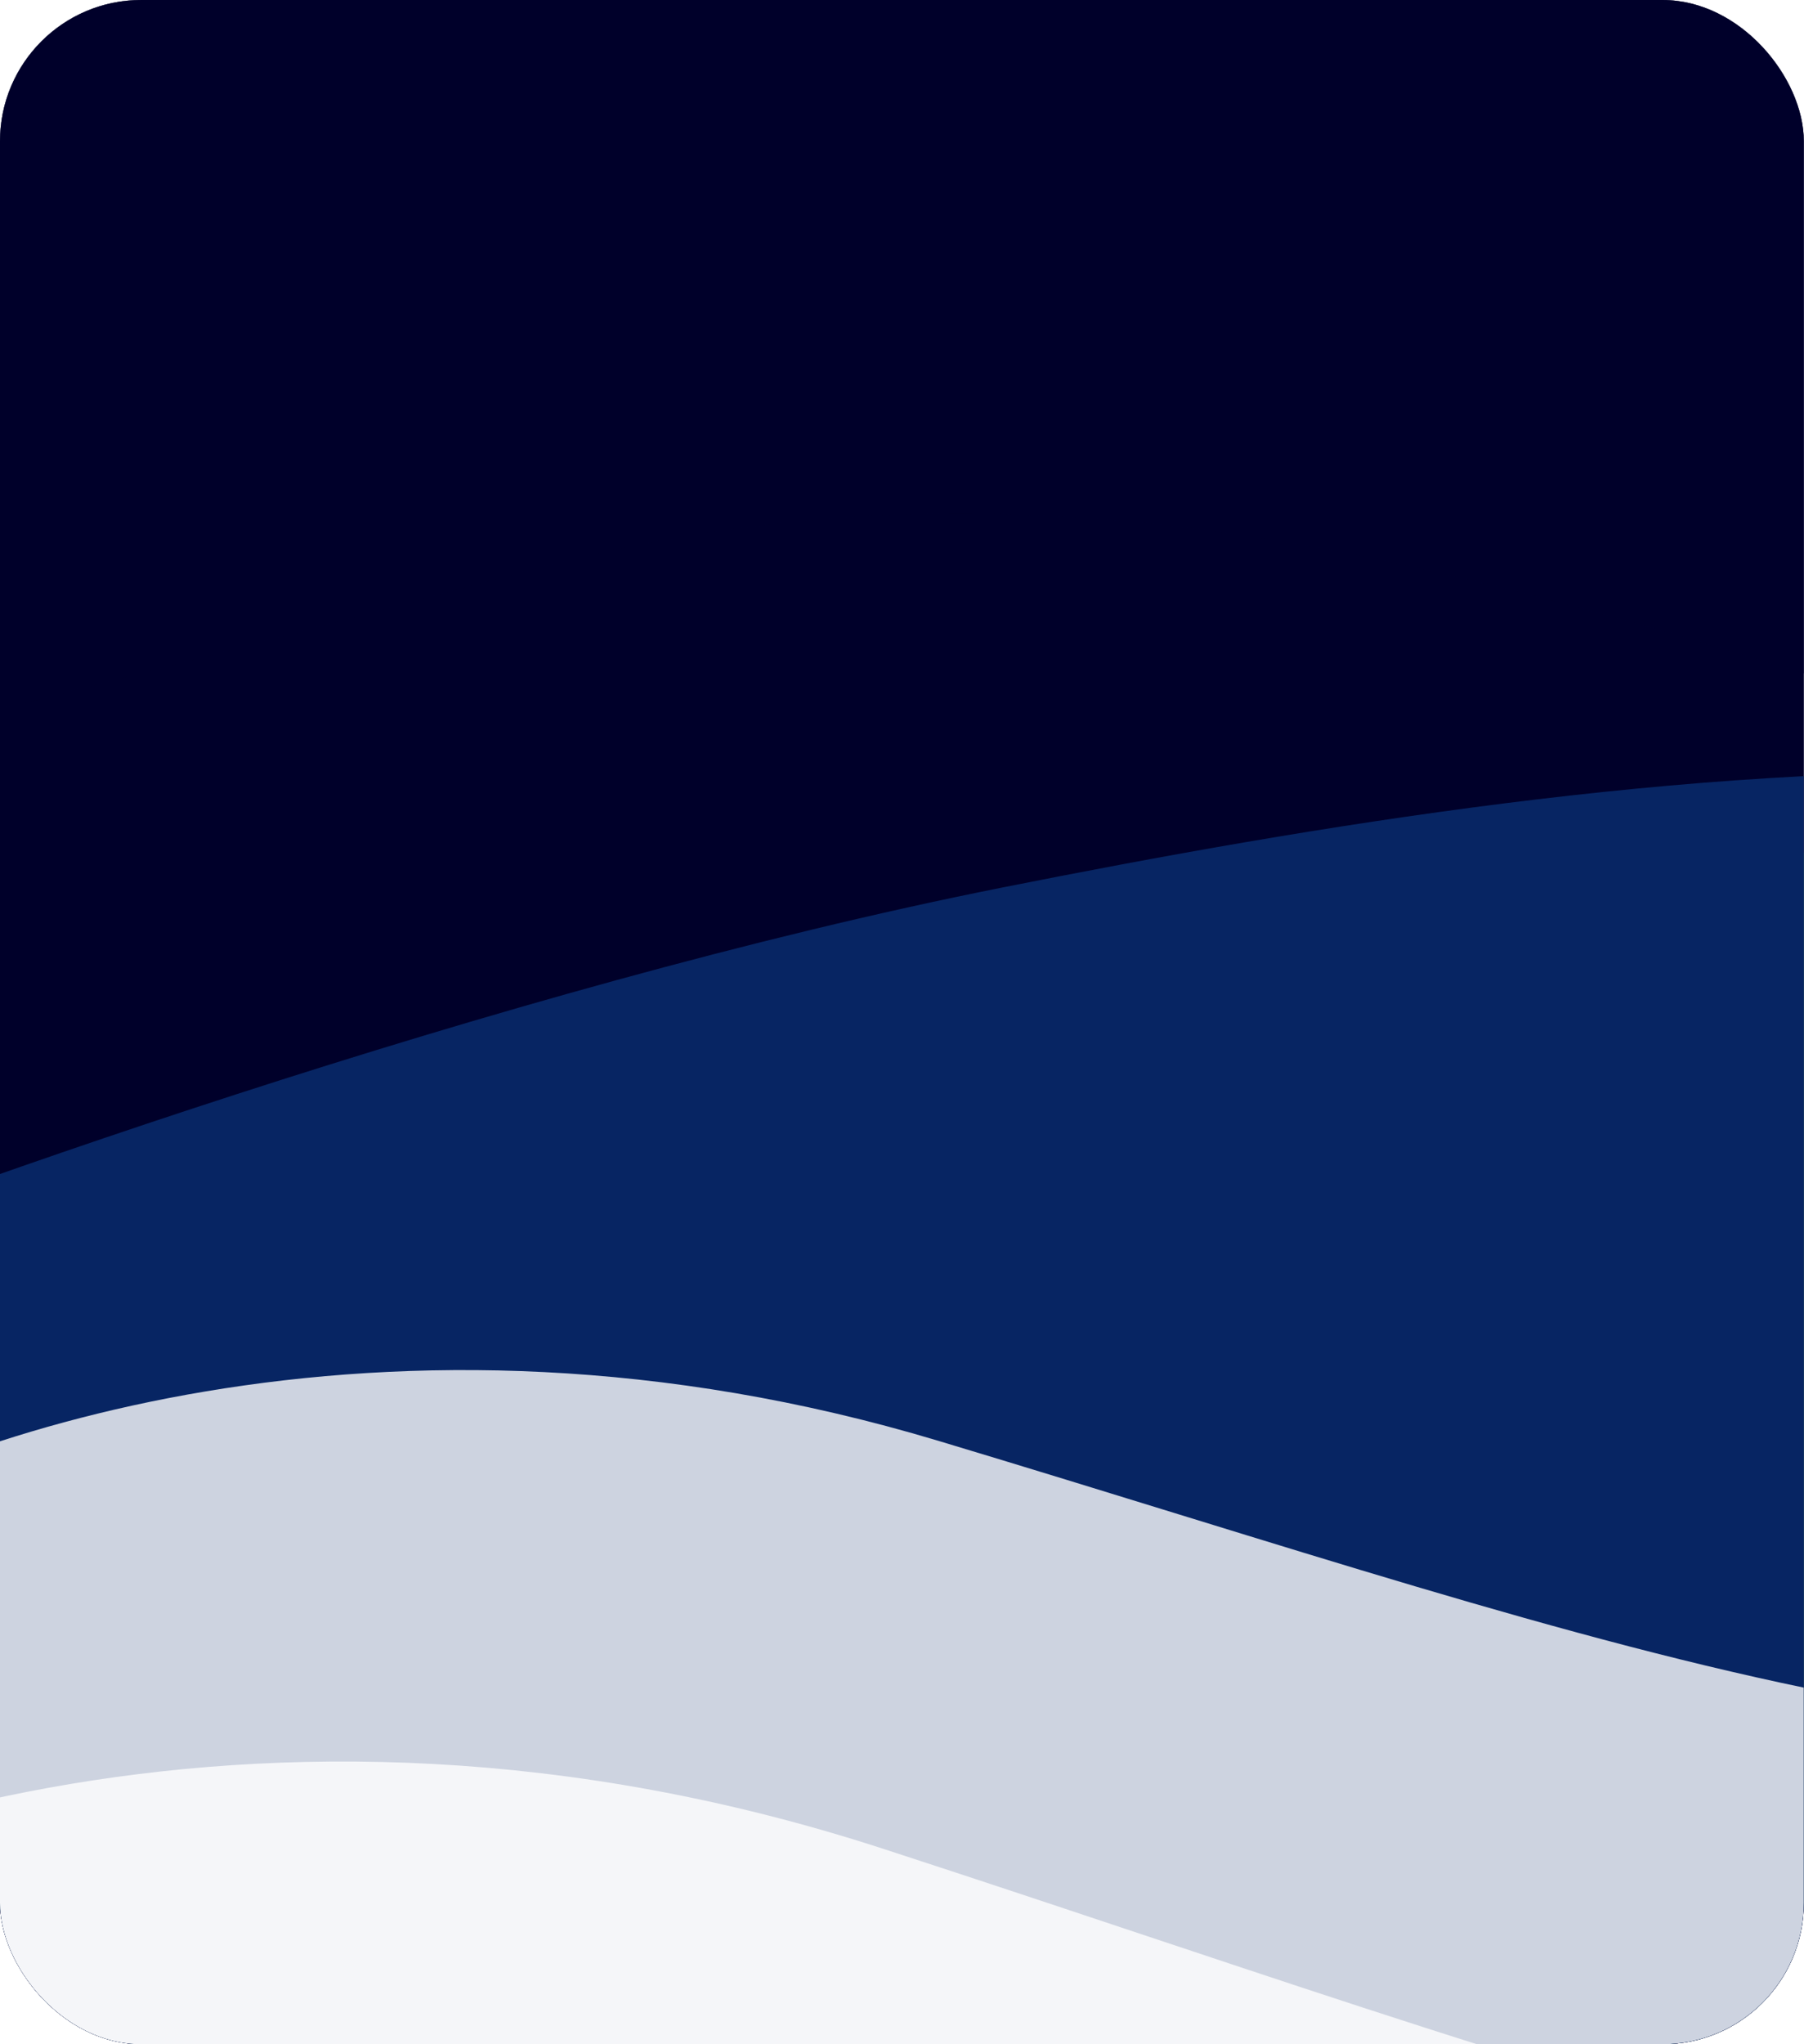
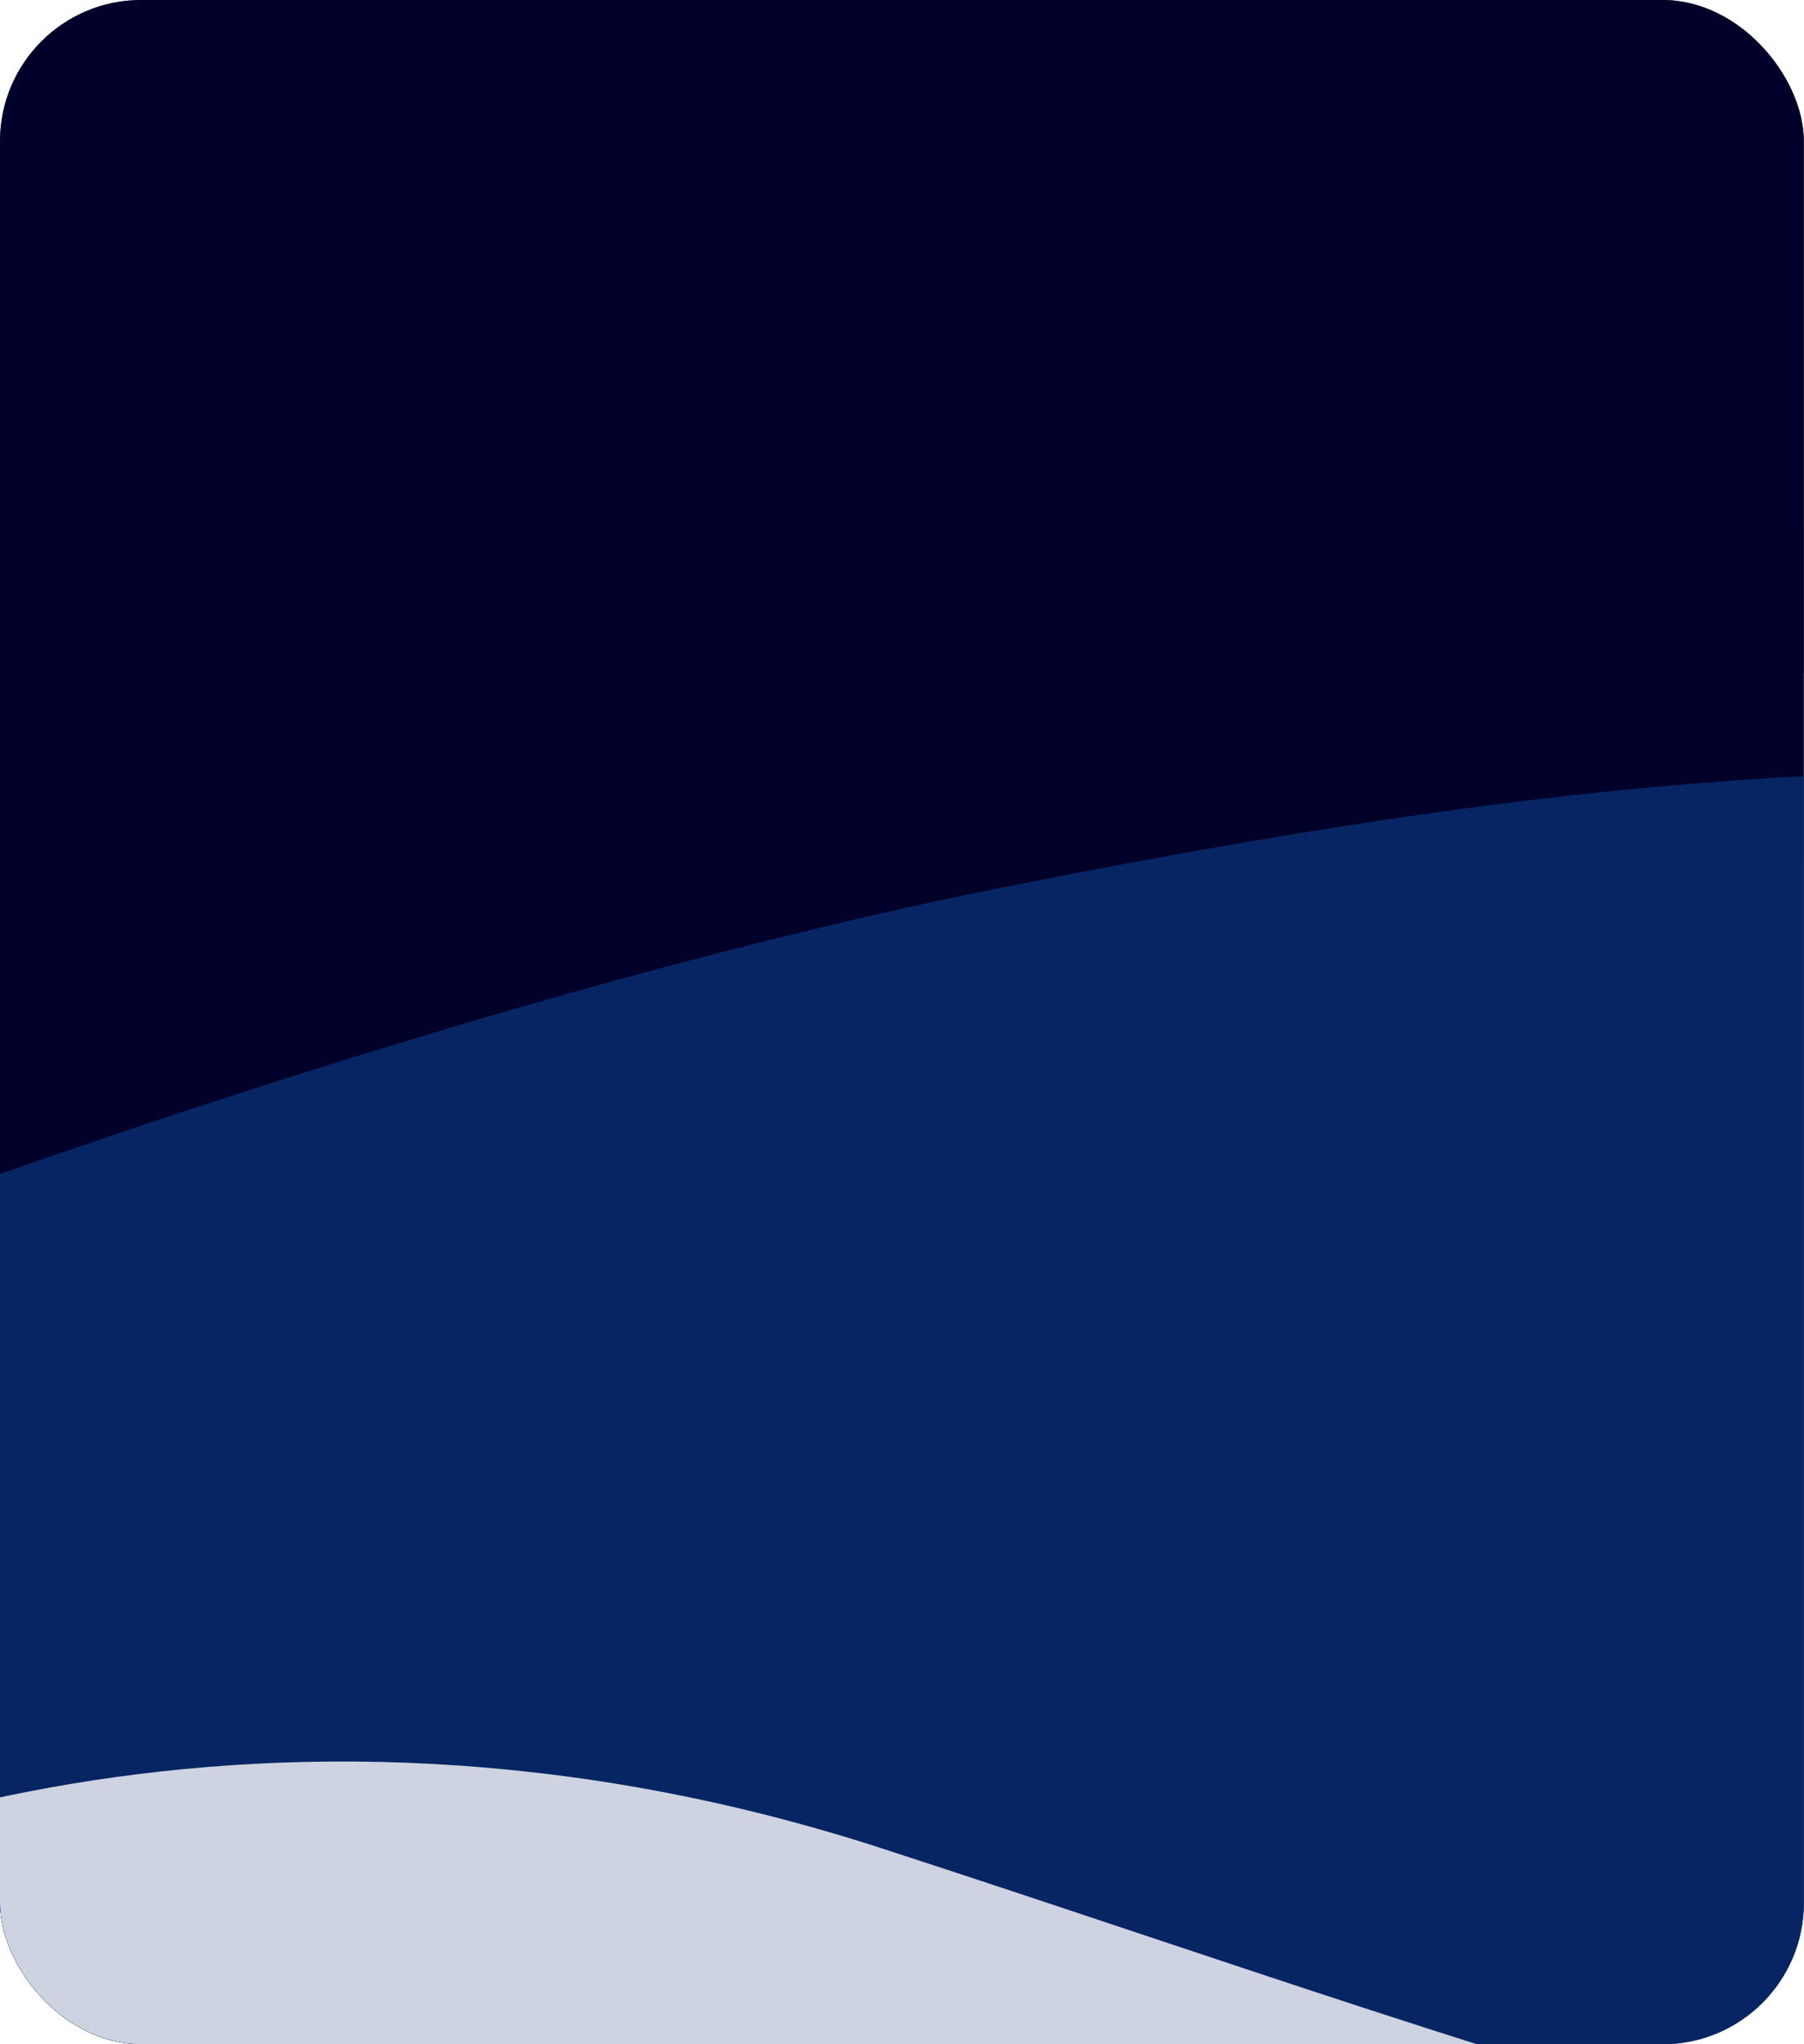
<svg xmlns="http://www.w3.org/2000/svg" width="166" height="188" viewBox="0 0 166 188" fill="none">
  <g clip-path="url(#clip0_81_2863)">
    <g clip-path="url(#clip1_81_2863)">
      <rect width="250" height="250" fill="white" />
      <rect width="250" height="250" fill="#00002A" />
      <g opacity="0.5" filter="url(#filter0_f_81_2863)">
        <path d="M92.202 88.646C46.289 97.778 -8.826 117.624 -30.644 126.405L-60.525 273.49C-7.087 283.442 101.024 305.014 105.957 311.688C110.89 318.362 245.562 308.907 312.282 303.346C311.017 251.683 300.519 140.104 268.645 107.086C228.803 65.815 149.594 77.23 92.202 88.646Z" fill="#5229CD" />
      </g>
      <g filter="url(#filter1_f_81_2863)">
        <path d="M92.202 81.627C46.289 90.76 -8.826 110.605 -30.644 119.386L-60.525 266.471C-7.087 276.423 101.024 297.996 105.957 304.67C110.89 311.343 245.562 301.889 312.282 296.327C311.017 244.665 300.519 133.085 268.645 100.068C228.803 58.796 149.594 70.212 92.202 81.627Z" fill="#5229CD" />
      </g>
      <g style="mix-blend-mode:plus-lighter" opacity="0.8" filter="url(#filter2_f_81_2863)">
        <path d="M86.347 153.96C35.24 135.038 -6.548 153.96 -21.053 165.785V249.441H321.053V158.777C311.022 161.113 280.87 168.939 240.503 181.553C190.043 197.32 150.231 177.611 86.347 153.96Z" fill="white" />
      </g>
      <g style="mix-blend-mode:plus-lighter" opacity="0.8" filter="url(#filter3_f_81_2863)">
        <path d="M77.536 202.763C19.352 183.842 -28.221 202.763 -44.734 214.589V298.245H344.739V207.581C333.32 209.917 298.993 217.743 253.036 230.356C195.59 246.124 150.266 226.415 77.536 202.763Z" fill="white" />
      </g>
      <g opacity="0.8" filter="url(#filter4_f_81_2863)">
        <path d="M222.466 67.411C280.65 86.333 328.223 67.411 344.736 55.586L344.736 -28.07L-44.737 -28.07L-44.737 62.594C-33.318 60.258 1.009 52.432 46.965 39.818C104.412 24.051 149.736 43.76 222.466 67.411Z" fill="#00002A" />
      </g>
    </g>
    <g clip-path="url(#clip2_81_2863)">
      <g clip-path="url(#clip3_81_2863)">
        <rect width="250" height="250" fill="white" />
-         <rect width="250" height="250" fill="#00002A" />
        <g opacity="0.5" filter="url(#filter5_f_81_2863)">
-           <path d="M92.202 88.646C46.289 97.778 -8.826 117.624 -30.644 126.405L-60.525 273.49C-7.087 283.442 101.024 305.014 105.957 311.688C110.89 318.362 245.562 308.907 312.282 303.346C311.017 251.683 300.519 140.104 268.645 107.086C228.803 65.815 149.594 77.23 92.202 88.646Z" fill="#081579" />
-         </g>
+           </g>
        <g filter="url(#filter6_f_81_2863)">
          <path d="M92.202 81.627C46.289 90.76 -8.826 110.605 -30.644 119.386L-60.525 266.471C-7.087 276.423 101.024 297.996 105.957 304.67C110.89 311.343 245.562 301.889 312.282 296.327C311.017 244.665 300.519 133.085 268.645 100.068C228.803 58.796 149.594 70.212 92.202 81.627Z" fill="#070763" />
        </g>
        <g style="mix-blend-mode:plus-lighter" opacity="0.8" filter="url(#filter7_f_81_2863)">
          <path d="M86.367 153.514C35.275 138.159 -6.499 153.514 -21 163.111V231H321V157.424C310.973 159.32 280.83 165.67 240.475 175.907C190.031 188.702 150.231 172.708 86.367 153.514Z" fill="white" />
        </g>
        <g style="mix-blend-mode:plus-lighter" opacity="0.8" filter="url(#filter8_f_81_2863)">
-           <path d="M81.27 191.027C23.087 172.106 -24.486 191.027 -41 202.853V286.509H348.474V195.845C337.055 198.181 302.728 206.006 256.771 218.62C199.325 234.387 154 214.679 81.27 191.027Z" fill="white" />
+           <path d="M81.27 191.027C23.087 172.106 -24.486 191.027 -41 202.853H348.474V195.845C337.055 198.181 302.728 206.006 256.771 218.62C199.325 234.387 154 214.679 81.27 191.027Z" fill="white" />
        </g>
      </g>
      <g opacity="0.8" filter="url(#filter9_f_81_2863)">
        <path d="M222.466 80.482C280.65 99.403 328.223 80.482 344.736 68.656L344.736 -15L-44.737 -15L-44.737 75.664C-33.318 73.328 1.009 65.502 46.965 52.889C104.412 37.121 149.736 56.83 222.466 80.482Z" fill="#00002A" />
      </g>
    </g>
    <g clip-path="url(#clip4_81_2863)">
      <g clip-path="url(#clip5_81_2863)">
        <rect width="250" height="250" fill="white" />
        <rect width="250" height="250" fill="#00002A" />
        <g opacity="0.5" filter="url(#filter10_f_81_2863)">
          <path d="M92.202 88.646C46.289 97.778 -8.826 117.624 -30.644 126.405L-60.525 273.49C-7.087 283.442 101.024 305.014 105.957 311.688C110.89 318.362 245.562 308.907 312.282 303.346C311.017 251.683 300.519 140.104 268.645 107.086C228.803 65.815 149.594 77.23 92.202 88.646Z" fill="#08796A" />
        </g>
        <g filter="url(#filter11_f_81_2863)">
          <path d="M92.202 81.627C46.289 90.76 -8.826 110.605 -30.644 119.386L-60.525 266.471C-7.087 276.423 101.024 297.996 105.957 304.67C110.89 311.343 245.562 301.889 312.282 296.327C311.017 244.665 300.519 133.085 268.645 100.068C228.803 58.796 149.594 70.212 92.202 81.627Z" fill="#072563" />
        </g>
        <g style="mix-blend-mode:plus-lighter" opacity="0.8" filter="url(#filter12_f_81_2863)">
-           <path d="M86.367 132.514C35.275 117.159 -6.499 132.514 -21 142.111V210H321V136.424C310.973 138.32 280.83 144.67 240.475 154.907C190.031 167.702 150.231 151.708 86.367 132.514Z" fill="white" />
-         </g>
+           </g>
        <g style="mix-blend-mode:plus-lighter" opacity="0.8" filter="url(#filter13_f_81_2863)">
          <path d="M81.27 170.027C23.087 151.106 -24.486 170.027 -41 181.853V265.509H348.474V174.845C337.055 177.181 302.728 185.006 256.771 197.62C199.325 213.387 154 193.679 81.27 170.027Z" fill="white" />
        </g>
        <g opacity="0.8" filter="url(#filter14_f_81_2863)">
          <path d="M222.466 80.482C280.65 99.403 328.223 80.482 344.736 68.656L344.736 -15L-44.737 -15L-44.737 75.664C-33.318 73.328 1.009 65.502 46.965 52.889C104.412 37.121 149.736 56.83 222.466 80.482Z" fill="#00002A" />
        </g>
      </g>
    </g>
  </g>
  <defs>
    <filter id="filter0_f_81_2863" x="-192.104" y="-53.56" width="635.965" height="499.123" filterUnits="userSpaceOnUse" color-interpolation-filters="sRGB">
      <feFlood flood-opacity="0" result="BackgroundImageFix" />
      <feBlend mode="normal" in="SourceGraphic" in2="BackgroundImageFix" result="shape" />
      <feGaussianBlur stdDeviation="65.79" result="effect1_foregroundBlur_81_2863" />
    </filter>
    <filter id="filter1_f_81_2863" x="-192.104" y="-60.579" width="635.965" height="499.123" filterUnits="userSpaceOnUse" color-interpolation-filters="sRGB">
      <feFlood flood-opacity="0" result="BackgroundImageFix" />
      <feBlend mode="normal" in="SourceGraphic" in2="BackgroundImageFix" result="shape" />
      <feGaussianBlur stdDeviation="65.79" result="effect1_foregroundBlur_81_2863" />
    </filter>
    <filter id="filter2_f_81_2863" x="-152.632" y="14.354" width="605.263" height="366.667" filterUnits="userSpaceOnUse" color-interpolation-filters="sRGB">
      <feFlood flood-opacity="0" result="BackgroundImageFix" />
      <feBlend mode="normal" in="SourceGraphic" in2="BackgroundImageFix" result="shape" />
      <feGaussianBlur stdDeviation="65.79" result="effect1_foregroundBlur_81_2863" />
    </filter>
    <filter id="filter3_f_81_2863" x="-132.454" y="107.017" width="564.912" height="278.947" filterUnits="userSpaceOnUse" color-interpolation-filters="sRGB">
      <feFlood flood-opacity="0" result="BackgroundImageFix" />
      <feBlend mode="normal" in="SourceGraphic" in2="BackgroundImageFix" result="shape" />
      <feGaussianBlur stdDeviation="43.86" result="effect1_foregroundBlur_81_2863" />
    </filter>
    <filter id="filter4_f_81_2863" x="-132.457" y="-115.79" width="564.912" height="278.947" filterUnits="userSpaceOnUse" color-interpolation-filters="sRGB">
      <feFlood flood-opacity="0" result="BackgroundImageFix" />
      <feBlend mode="normal" in="SourceGraphic" in2="BackgroundImageFix" result="shape" />
      <feGaussianBlur stdDeviation="43.86" result="effect1_foregroundBlur_81_2863" />
    </filter>
    <filter id="filter5_f_81_2863" x="-192.104" y="-53.56" width="635.965" height="499.123" filterUnits="userSpaceOnUse" color-interpolation-filters="sRGB">
      <feFlood flood-opacity="0" result="BackgroundImageFix" />
      <feBlend mode="normal" in="SourceGraphic" in2="BackgroundImageFix" result="shape" />
      <feGaussianBlur stdDeviation="65.79" result="effect1_foregroundBlur_81_2863" />
    </filter>
    <filter id="filter6_f_81_2863" x="-192.104" y="-60.579" width="635.965" height="499.123" filterUnits="userSpaceOnUse" color-interpolation-filters="sRGB">
      <feFlood flood-opacity="0" result="BackgroundImageFix" />
      <feBlend mode="normal" in="SourceGraphic" in2="BackgroundImageFix" result="shape" />
      <feGaussianBlur stdDeviation="65.79" result="effect1_foregroundBlur_81_2863" />
    </filter>
    <filter id="filter7_f_81_2863" x="-152.579" y="15.421" width="605.158" height="347.158" filterUnits="userSpaceOnUse" color-interpolation-filters="sRGB">
      <feFlood flood-opacity="0" result="BackgroundImageFix" />
      <feBlend mode="normal" in="SourceGraphic" in2="BackgroundImageFix" result="shape" />
      <feGaussianBlur stdDeviation="65.79" result="effect1_foregroundBlur_81_2863" />
    </filter>
    <filter id="filter8_f_81_2863" x="-128.719" y="95.281" width="564.912" height="278.947" filterUnits="userSpaceOnUse" color-interpolation-filters="sRGB">
      <feFlood flood-opacity="0" result="BackgroundImageFix" />
      <feBlend mode="normal" in="SourceGraphic" in2="BackgroundImageFix" result="shape" />
      <feGaussianBlur stdDeviation="43.86" result="effect1_foregroundBlur_81_2863" />
    </filter>
    <filter id="filter9_f_81_2863" x="-132.457" y="-102.719" width="564.912" height="278.947" filterUnits="userSpaceOnUse" color-interpolation-filters="sRGB">
      <feFlood flood-opacity="0" result="BackgroundImageFix" />
      <feBlend mode="normal" in="SourceGraphic" in2="BackgroundImageFix" result="shape" />
      <feGaussianBlur stdDeviation="43.86" result="effect1_foregroundBlur_81_2863" />
    </filter>
    <filter id="filter10_f_81_2863" x="-192.104" y="-53.56" width="635.965" height="499.123" filterUnits="userSpaceOnUse" color-interpolation-filters="sRGB">
      <feFlood flood-opacity="0" result="BackgroundImageFix" />
      <feBlend mode="normal" in="SourceGraphic" in2="BackgroundImageFix" result="shape" />
      <feGaussianBlur stdDeviation="65.79" result="effect1_foregroundBlur_81_2863" />
    </filter>
    <filter id="filter11_f_81_2863" x="-192.104" y="-60.579" width="635.965" height="499.123" filterUnits="userSpaceOnUse" color-interpolation-filters="sRGB">
      <feFlood flood-opacity="0" result="BackgroundImageFix" />
      <feBlend mode="normal" in="SourceGraphic" in2="BackgroundImageFix" result="shape" />
      <feGaussianBlur stdDeviation="65.79" result="effect1_foregroundBlur_81_2863" />
    </filter>
    <filter id="filter12_f_81_2863" x="-152.579" y="-5.579" width="605.158" height="347.158" filterUnits="userSpaceOnUse" color-interpolation-filters="sRGB">
      <feFlood flood-opacity="0" result="BackgroundImageFix" />
      <feBlend mode="normal" in="SourceGraphic" in2="BackgroundImageFix" result="shape" />
      <feGaussianBlur stdDeviation="65.79" result="effect1_foregroundBlur_81_2863" />
    </filter>
    <filter id="filter13_f_81_2863" x="-128.719" y="74.281" width="564.912" height="278.947" filterUnits="userSpaceOnUse" color-interpolation-filters="sRGB">
      <feFlood flood-opacity="0" result="BackgroundImageFix" />
      <feBlend mode="normal" in="SourceGraphic" in2="BackgroundImageFix" result="shape" />
      <feGaussianBlur stdDeviation="43.86" result="effect1_foregroundBlur_81_2863" />
    </filter>
    <filter id="filter14_f_81_2863" x="-132.457" y="-102.719" width="564.912" height="278.947" filterUnits="userSpaceOnUse" color-interpolation-filters="sRGB">
      <feFlood flood-opacity="0" result="BackgroundImageFix" />
      <feBlend mode="normal" in="SourceGraphic" in2="BackgroundImageFix" result="shape" />
      <feGaussianBlur stdDeviation="43.86" result="effect1_foregroundBlur_81_2863" />
    </filter>
    <clipPath id="clip0_81_2863">
      <rect width="165.985" height="188" rx="13" fill="white" />
    </clipPath>
    <clipPath id="clip1_81_2863">
      <rect width="250" height="250" fill="white" />
    </clipPath>
    <clipPath id="clip2_81_2863">
      <rect width="165" height="209" rx="13" fill="white" />
    </clipPath>
    <clipPath id="clip3_81_2863">
      <rect width="250" height="250" fill="white" />
    </clipPath>
    <clipPath id="clip4_81_2863">
      <rect width="166" height="209" rx="13" fill="white" />
    </clipPath>
    <clipPath id="clip5_81_2863">
      <rect width="250" height="250" fill="white" />
    </clipPath>
  </defs>
</svg>